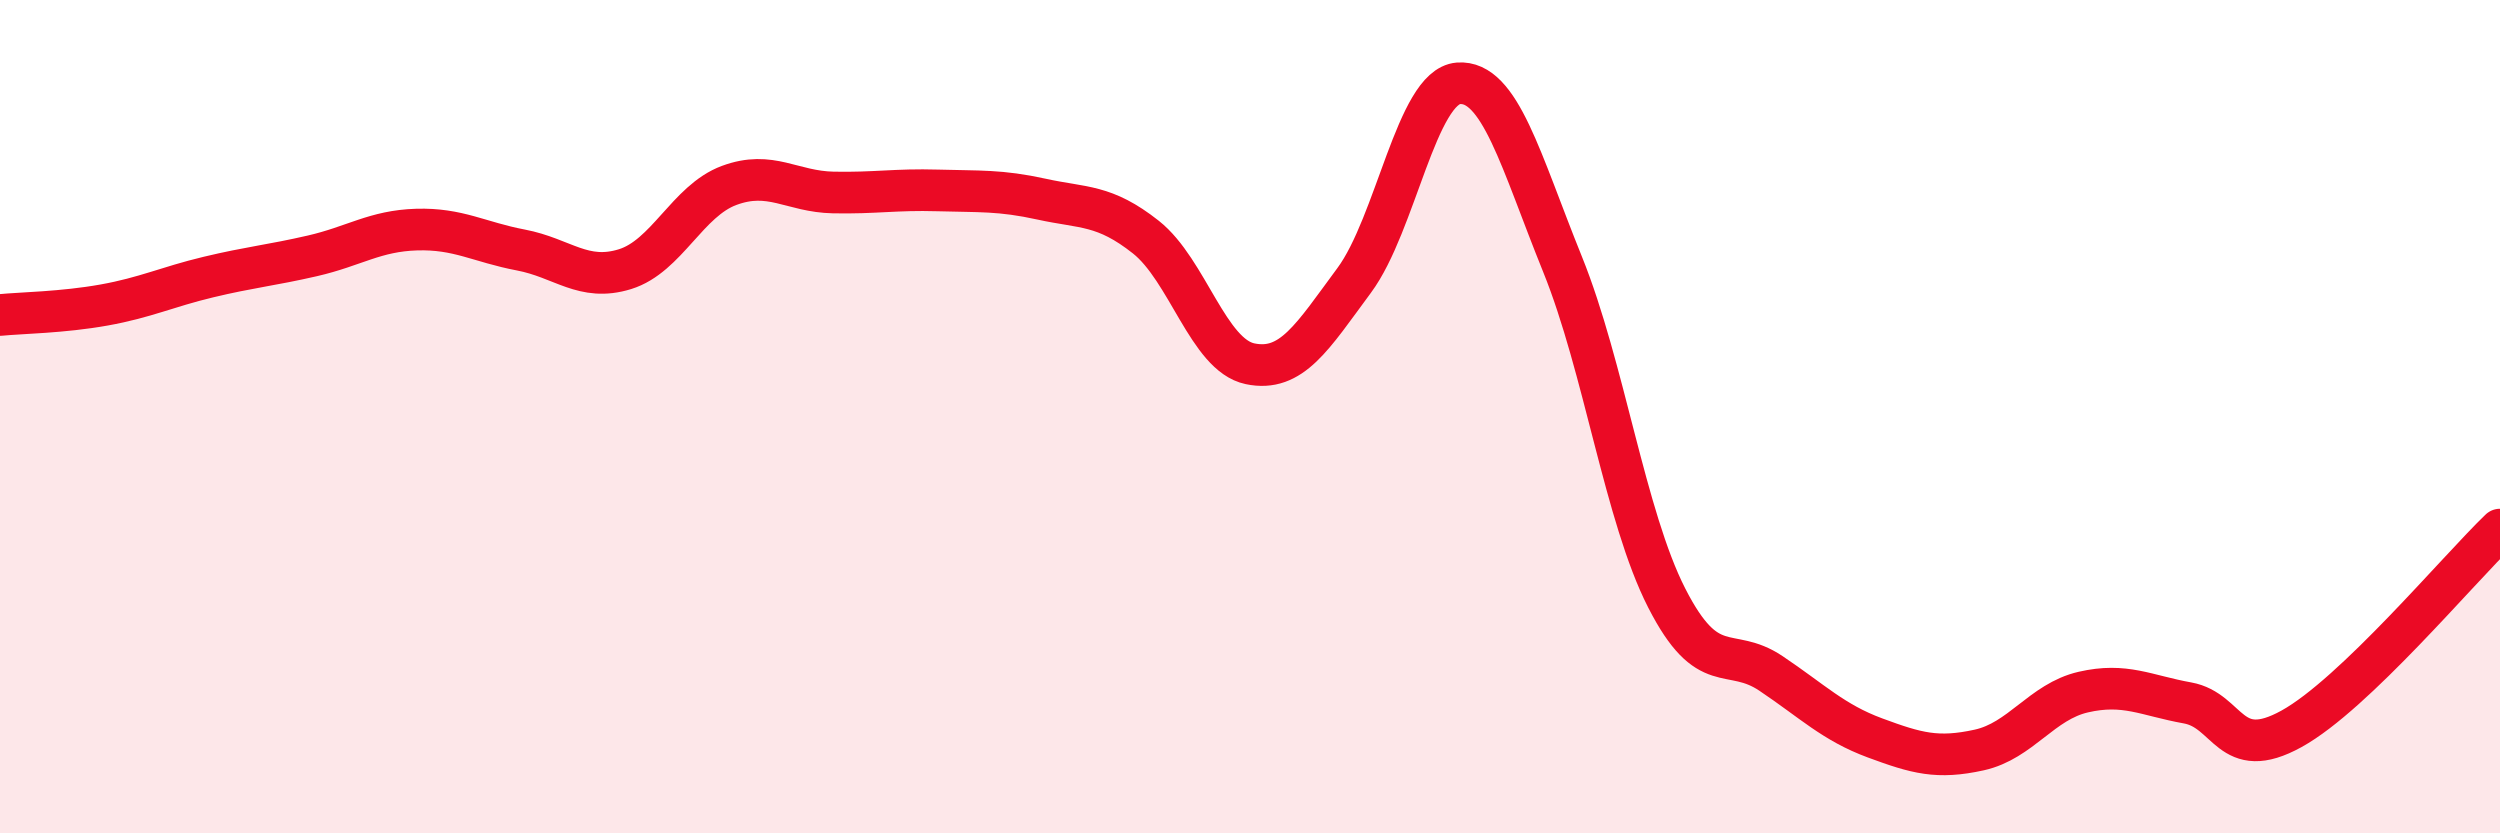
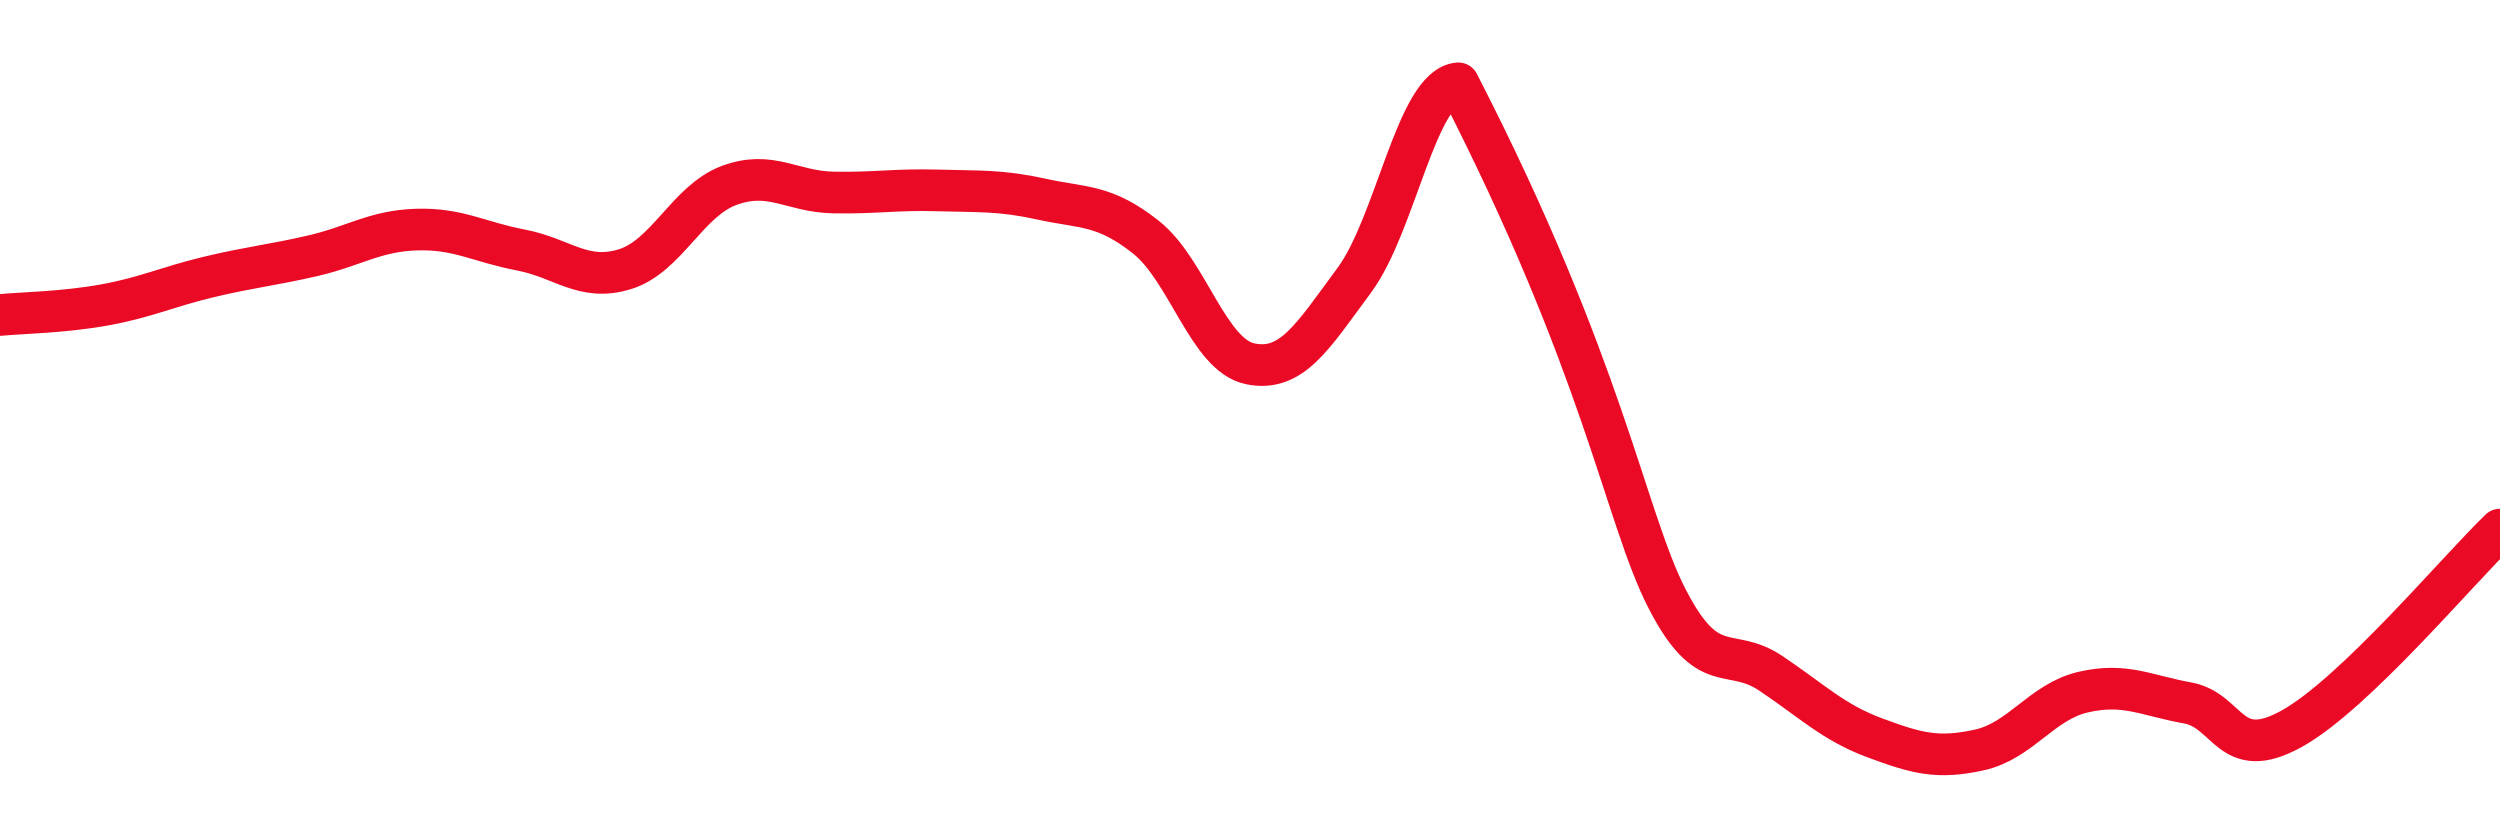
<svg xmlns="http://www.w3.org/2000/svg" width="60" height="20" viewBox="0 0 60 20">
-   <path d="M 0,7.56 C 0.5,7.51 1.5,7.5 2.5,7.32 C 3.5,7.14 4,6.89 5,6.65 C 6,6.41 6.5,6.37 7.5,6.14 C 8.5,5.91 9,5.54 10,5.51 C 11,5.48 11.5,5.81 12.5,6 C 13.5,6.19 14,6.77 15,6.46 C 16,6.15 16.5,4.82 17.5,4.45 C 18.5,4.08 19,4.6 20,4.62 C 21,4.64 21.5,4.54 22.5,4.57 C 23.5,4.6 24,4.56 25,4.78 C 26,5 26.5,4.9 27.5,5.69 C 28.5,6.48 29,8.52 30,8.73 C 31,8.94 31.5,8.08 32.5,6.73 C 33.5,5.38 34,2.08 35,2 C 36,1.92 36.5,3.87 37.5,6.34 C 38.5,8.81 39,12.39 40,14.35 C 41,16.31 41.5,15.49 42.5,16.16 C 43.5,16.83 44,17.34 45,17.71 C 46,18.08 46.5,18.22 47.5,18 C 48.5,17.78 49,16.84 50,16.61 C 51,16.38 51.5,16.69 52.5,16.87 C 53.5,17.05 53.5,18.32 55,17.49 C 56.5,16.66 59,13.67 60,12.71L60 20L0 20Z" fill="#EB0A25" opacity="0.1" stroke-linecap="round" stroke-linejoin="round" />
-   <path d="M 0,7.56 C 0.5,7.51 1.5,7.5 2.5,7.32 C 3.5,7.14 4,6.89 5,6.65 C 6,6.41 6.5,6.37 7.5,6.14 C 8.5,5.91 9,5.54 10,5.51 C 11,5.48 11.5,5.81 12.5,6 C 13.5,6.19 14,6.77 15,6.46 C 16,6.15 16.5,4.82 17.5,4.45 C 18.5,4.08 19,4.6 20,4.62 C 21,4.64 21.5,4.54 22.5,4.57 C 23.5,4.6 24,4.56 25,4.78 C 26,5 26.5,4.9 27.5,5.69 C 28.5,6.48 29,8.52 30,8.73 C 31,8.94 31.5,8.08 32.5,6.73 C 33.5,5.38 34,2.08 35,2 C 36,1.92 36.5,3.87 37.5,6.34 C 38.5,8.81 39,12.39 40,14.35 C 41,16.31 41.5,15.49 42.5,16.16 C 43.5,16.83 44,17.34 45,17.71 C 46,18.08 46.5,18.22 47.5,18 C 48.5,17.78 49,16.84 50,16.61 C 51,16.38 51.5,16.69 52.5,16.87 C 53.5,17.05 53.5,18.32 55,17.49 C 56.5,16.66 59,13.67 60,12.71" stroke="#EB0A25" stroke-width="1" fill="none" stroke-linecap="round" stroke-linejoin="round" />
+   <path d="M 0,7.56 C 0.5,7.51 1.5,7.5 2.5,7.32 C 3.5,7.14 4,6.89 5,6.65 C 6,6.41 6.5,6.37 7.5,6.14 C 8.5,5.91 9,5.54 10,5.51 C 11,5.48 11.5,5.81 12.5,6 C 13.5,6.19 14,6.77 15,6.46 C 16,6.15 16.5,4.82 17.5,4.45 C 18.5,4.08 19,4.6 20,4.62 C 21,4.64 21.5,4.54 22.5,4.57 C 23.5,4.6 24,4.56 25,4.78 C 26,5 26.5,4.9 27.5,5.69 C 28.5,6.48 29,8.52 30,8.73 C 31,8.94 31.5,8.08 32.5,6.73 C 33.5,5.38 34,2.08 35,2 C 38.5,8.81 39,12.39 40,14.35 C 41,16.31 41.5,15.49 42.5,16.16 C 43.5,16.83 44,17.34 45,17.71 C 46,18.08 46.5,18.22 47.5,18 C 48.5,17.78 49,16.84 50,16.61 C 51,16.38 51.5,16.69 52.5,16.87 C 53.5,17.05 53.5,18.32 55,17.49 C 56.5,16.66 59,13.67 60,12.71" stroke="#EB0A25" stroke-width="1" fill="none" stroke-linecap="round" stroke-linejoin="round" />
</svg>